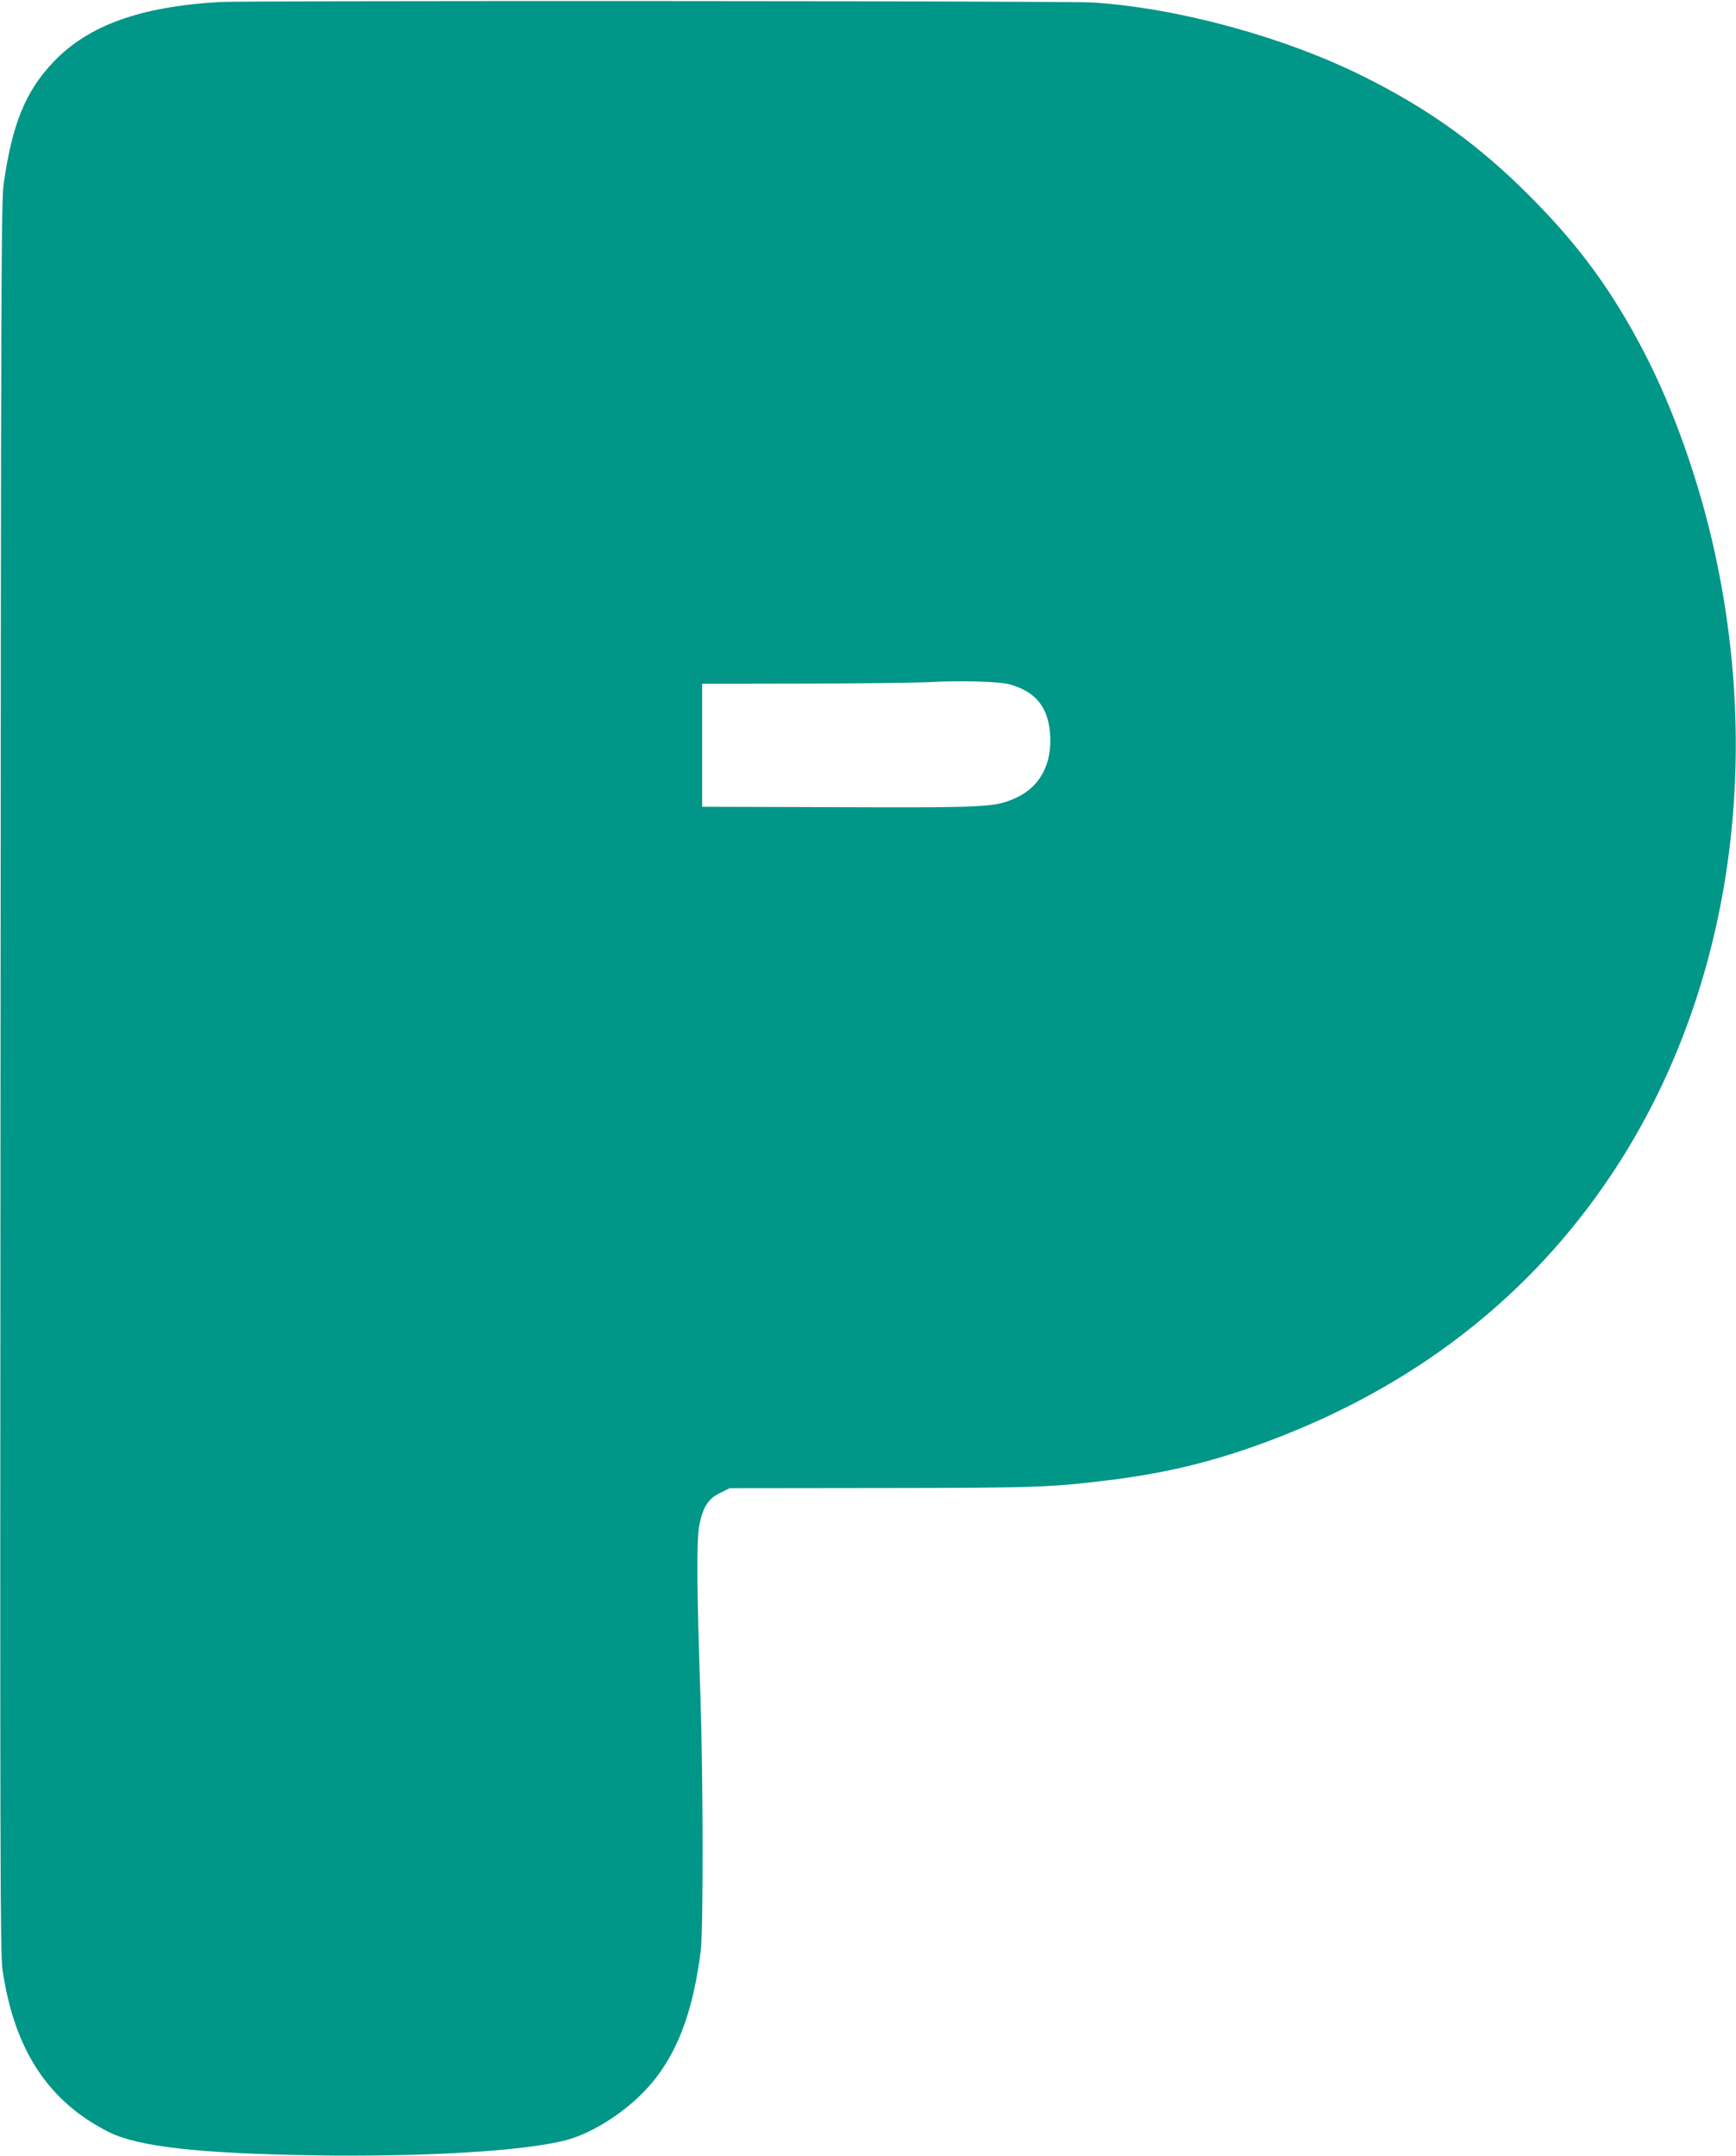
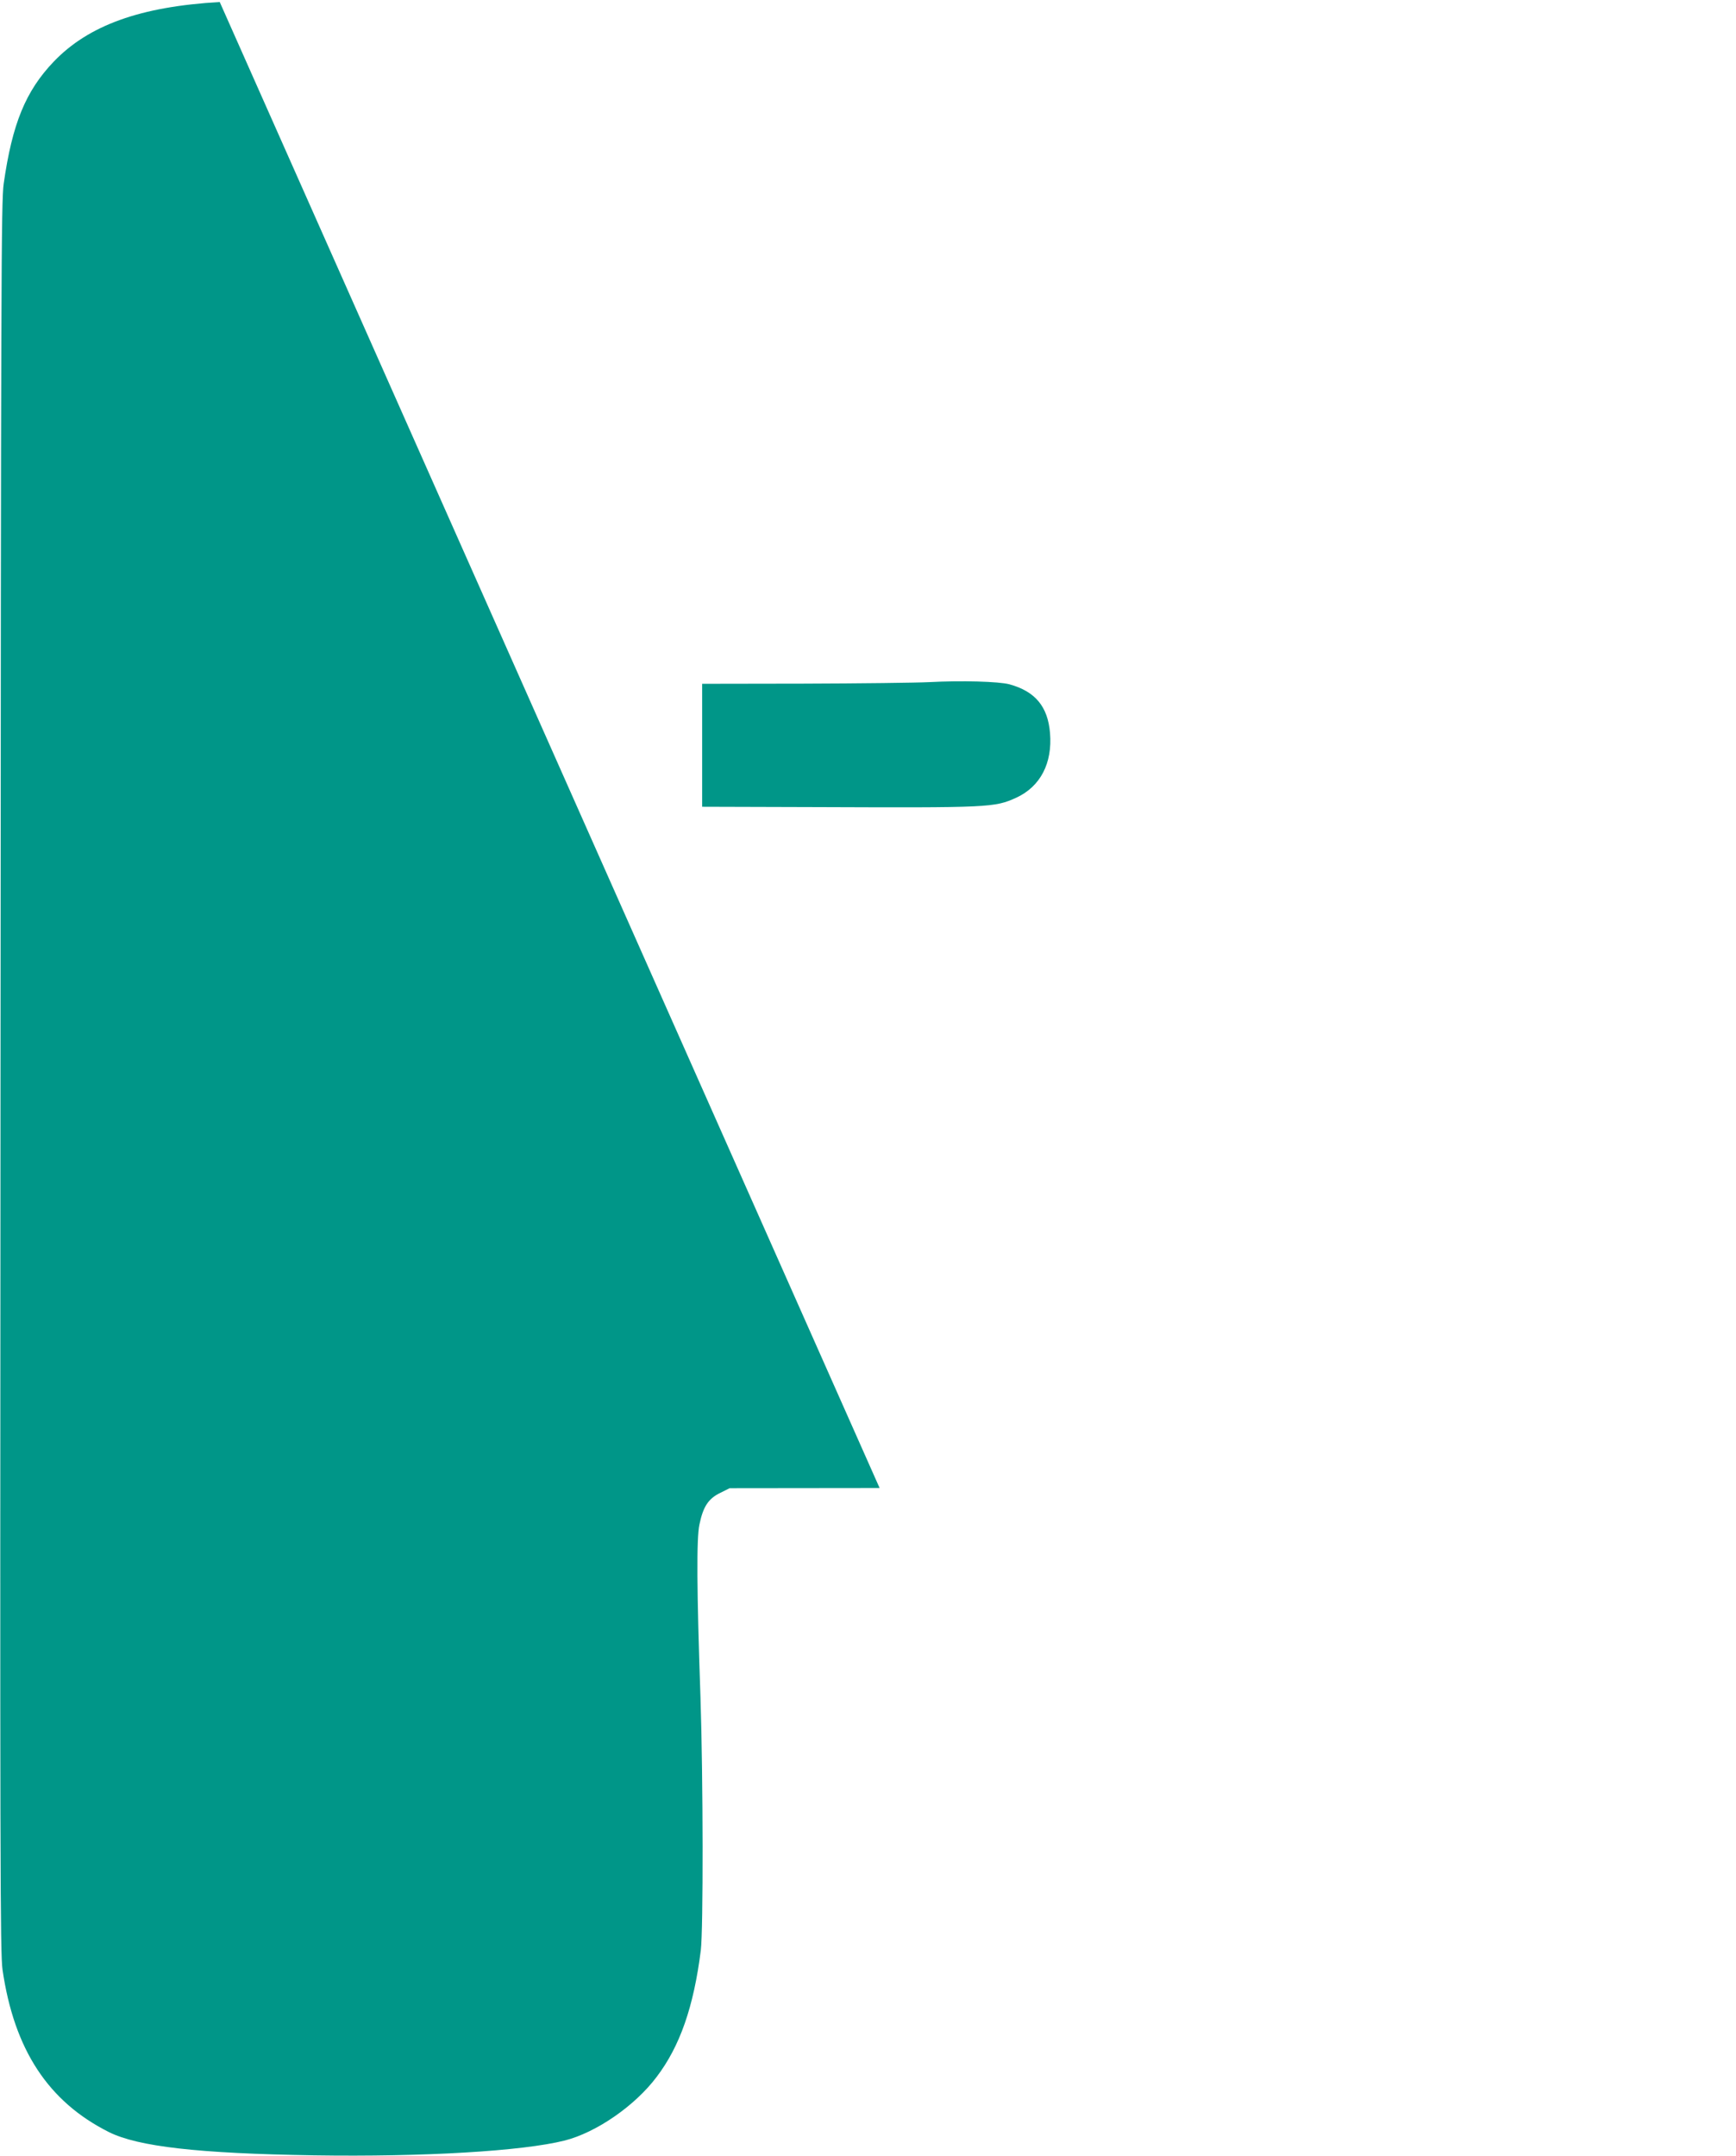
<svg xmlns="http://www.w3.org/2000/svg" version="1.0" width="1031pt" height="1280pt" viewBox="0 0 1031 1280" preserveAspectRatio="xMidYMid meet">
  <g transform="translate(0,1280) scale(0.1,-0.1)" fill="#009688" stroke="none">
-     <path d="M1305 12788 c-471 -27 -779 -138 -986 -354 -167 -175 -246 -368 -297 -724 -15 -105 -16 -565 -19 -5305 -3 -4698 -2 -5200 12 -5300 69 -474 271 -783 632 -964 173 -86 529 -127 1218 -138 652 -10 1239 25 1489 88 188 48 417 206 546 378 139 183 220 418 262 751 15 124 14 1020 -2 1505 -22 631 -24 944 -6 1024 22 106 53 153 123 187 l56 28 891 1 c922 1 1016 4 1356 46 376 46 681 124 1040 266 817 323 1468 836 1936 1528 695 1027 923 2388 624 3732 -91 410 -241 833 -411 1162 -192 372 -389 641 -684 937 -302 303 -595 514 -981 707 -469 235 -1099 408 -1609 442 -134 10 -5037 12 -5190 3z m4690 -4051 c153 -42 228 -132 241 -289 15 -179 -57 -318 -200 -384 -130 -59 -156 -60 -1198 -56 l-668 2 0 365 0 365 603 1 c331 1 667 5 747 9 188 10 412 4 475 -13z" />
+     <path d="M1305 12788 c-471 -27 -779 -138 -986 -354 -167 -175 -246 -368 -297 -724 -15 -105 -16 -565 -19 -5305 -3 -4698 -2 -5200 12 -5300 69 -474 271 -783 632 -964 173 -86 529 -127 1218 -138 652 -10 1239 25 1489 88 188 48 417 206 546 378 139 183 220 418 262 751 15 124 14 1020 -2 1505 -22 631 -24 944 -6 1024 22 106 53 153 123 187 l56 28 891 1 z m4690 -4051 c153 -42 228 -132 241 -289 15 -179 -57 -318 -200 -384 -130 -59 -156 -60 -1198 -56 l-668 2 0 365 0 365 603 1 c331 1 667 5 747 9 188 10 412 4 475 -13z" />
  </g>
</svg>